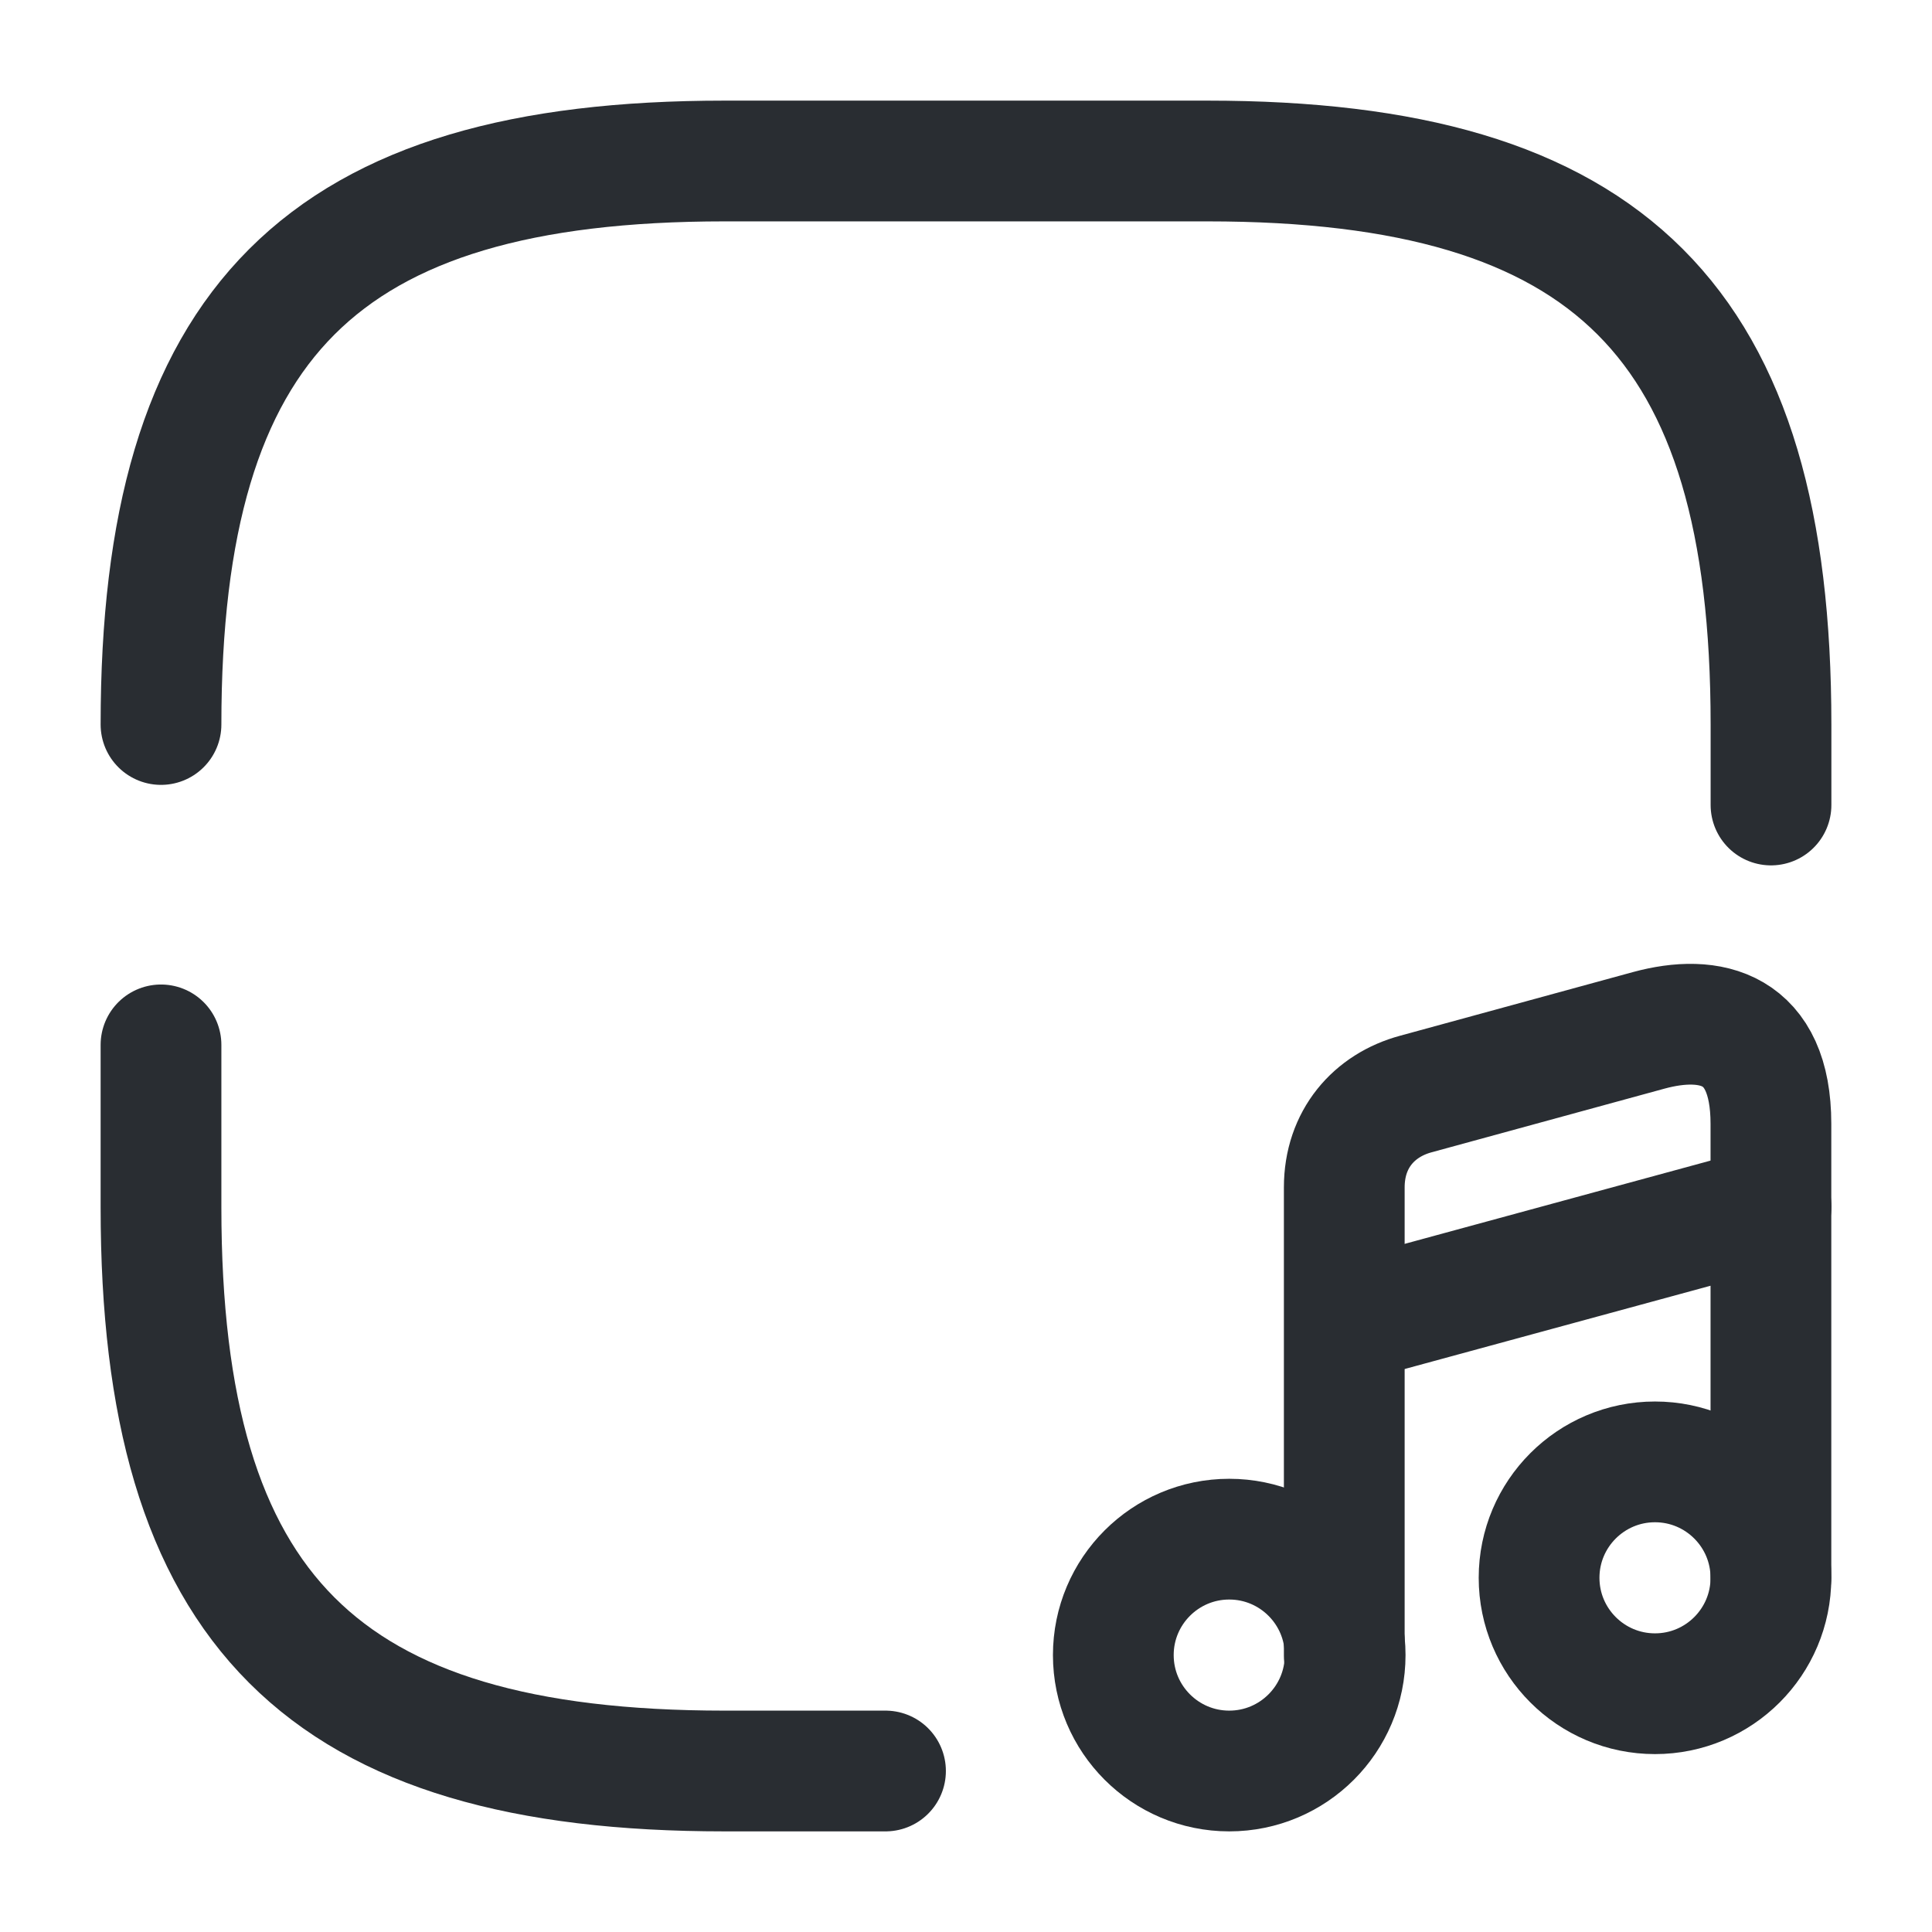
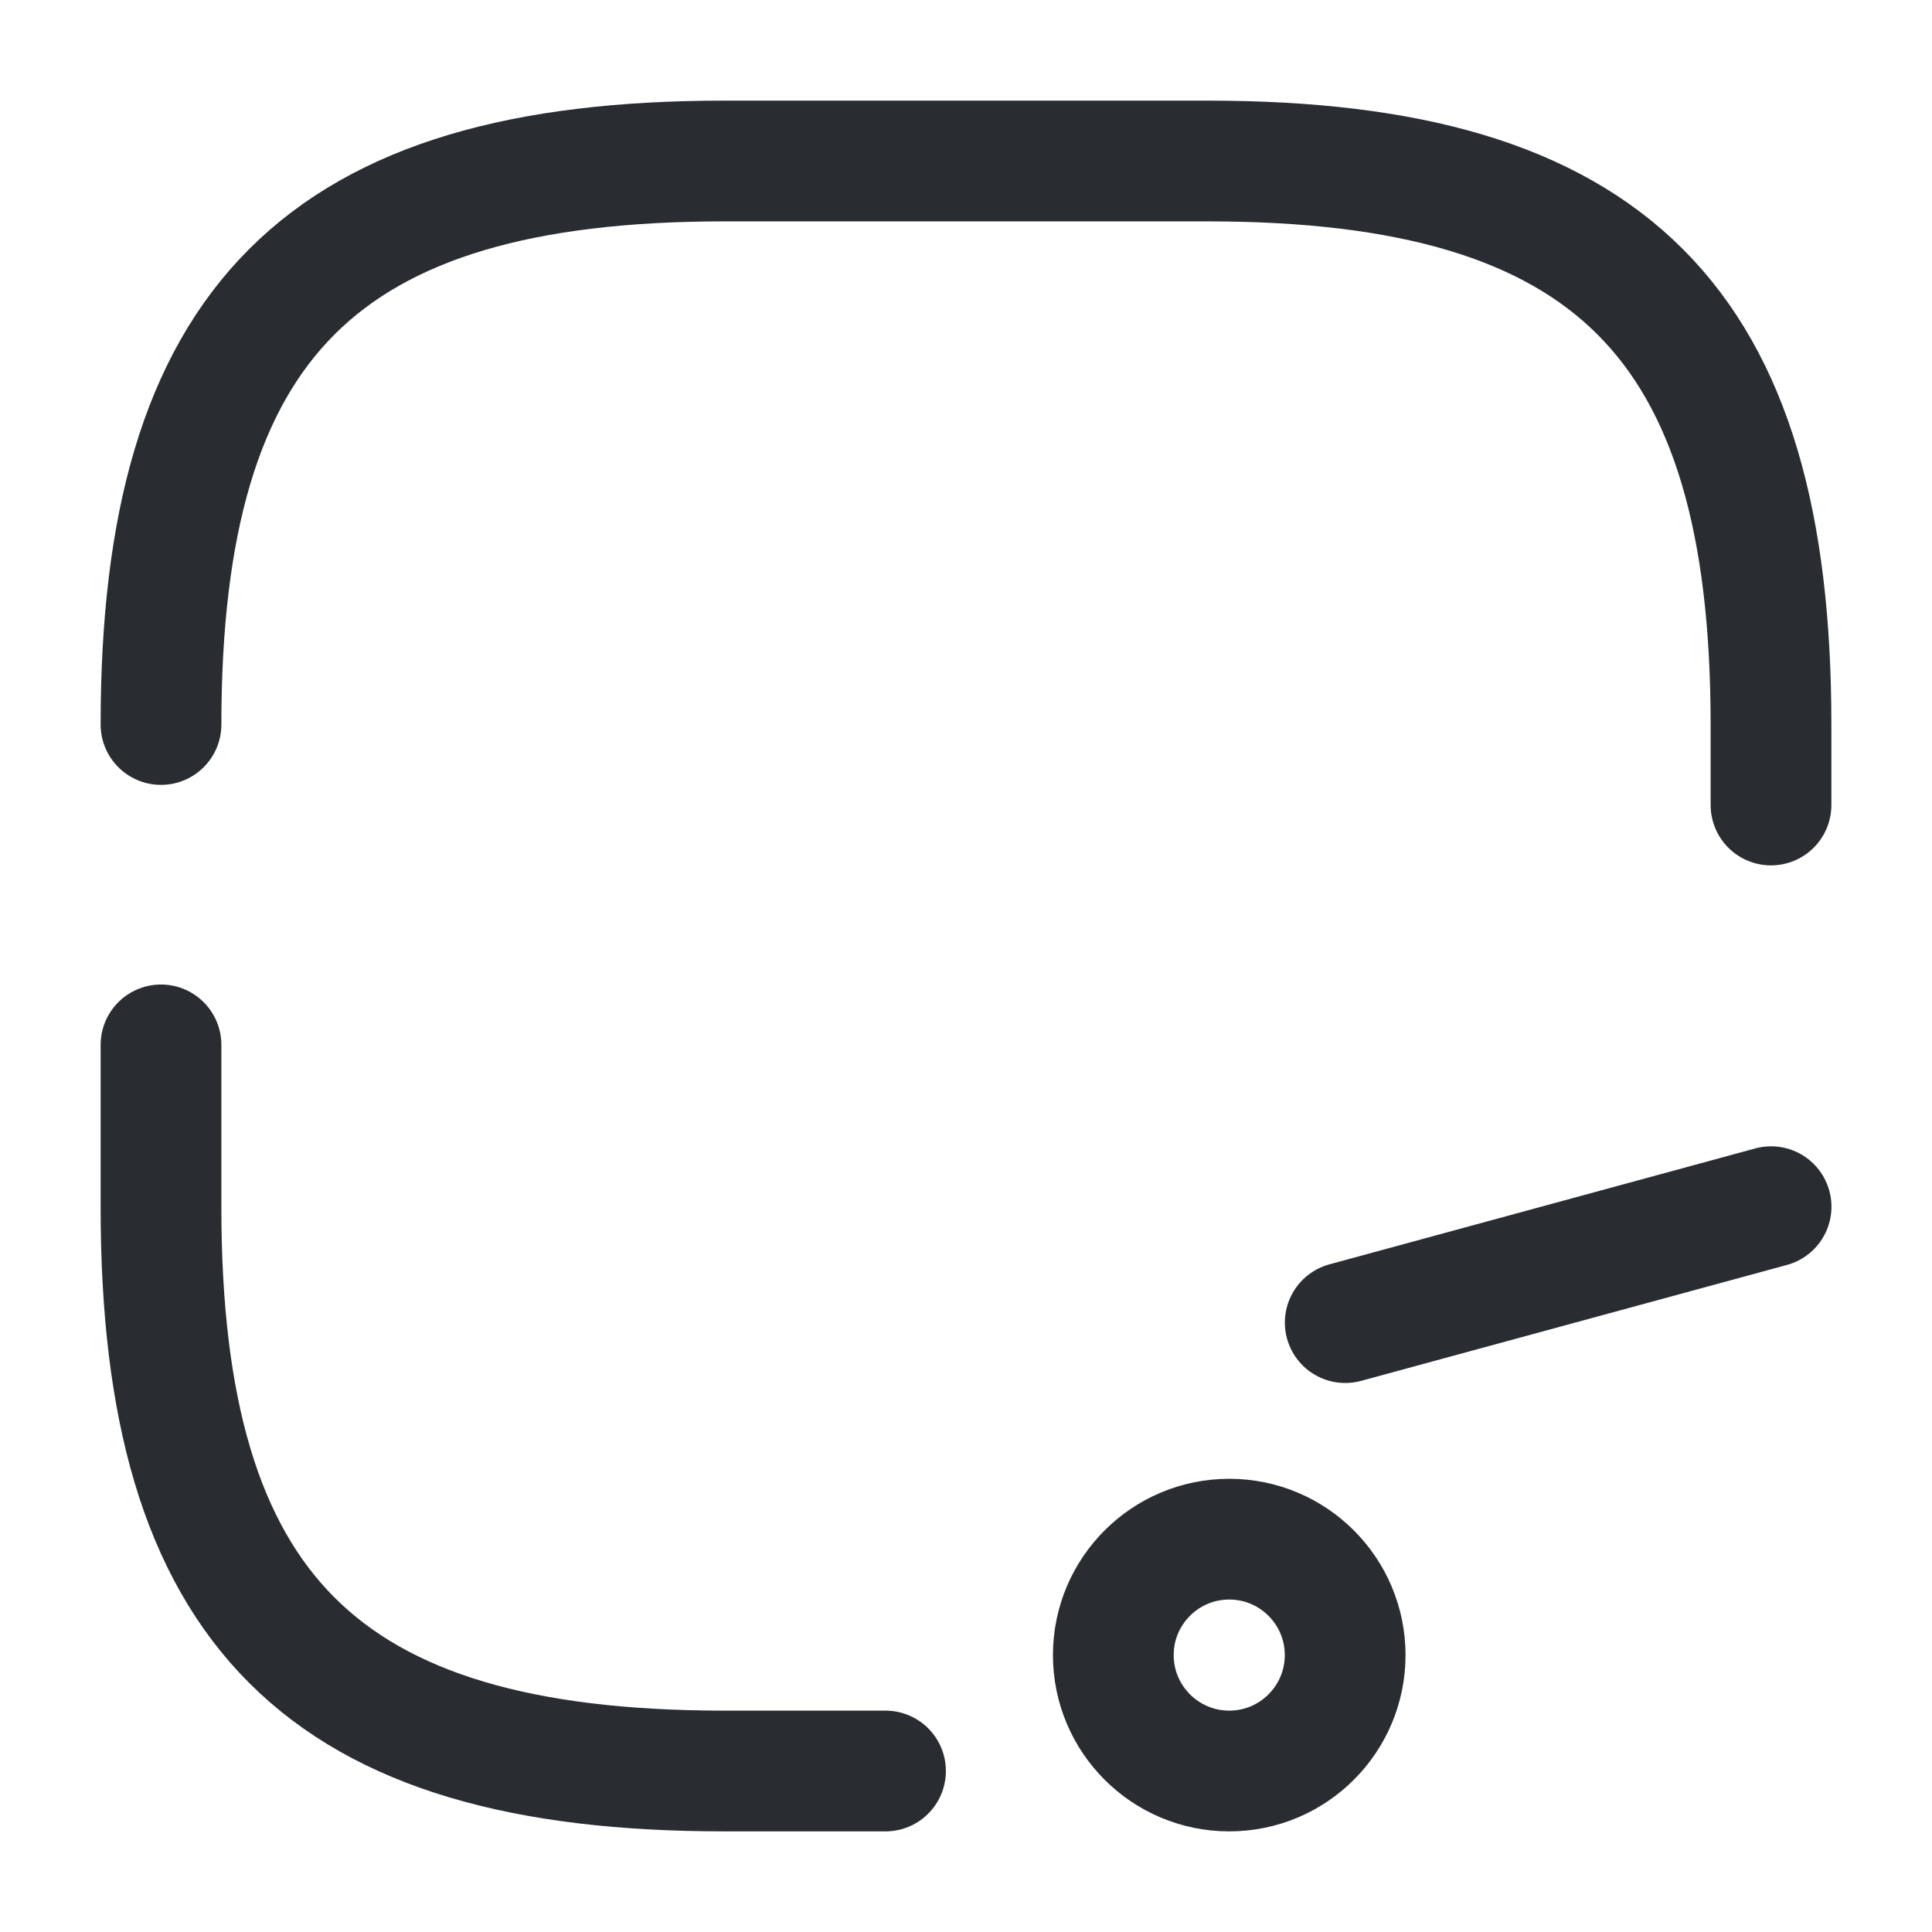
<svg xmlns="http://www.w3.org/2000/svg" width="24" height="24" viewBox="0 0 24 24" fill="none">
  <path d="M2 12.98V15C2 20 4 22 9 22H11" stroke="#292D32" stroke-width="1.5" stroke-linecap="round" stroke-linejoin="round" />
  <path d="M22 10V9C22 4 20 2 15 2H9C4 2 2 4 2 9" stroke="#292D32" stroke-width="1.5" stroke-linecap="round" stroke-linejoin="round" />
  <path d="M15.27 22C16.065 22 16.71 21.355 16.71 20.56C16.71 19.765 16.065 19.12 15.27 19.12C14.475 19.12 13.83 19.765 13.83 20.56C13.83 21.355 14.475 22 15.27 22Z" stroke="#292D32" stroke-width="1.5" stroke-linecap="round" stroke-linejoin="round" />
-   <path d="M21.999 19.6V13.96C21.999 12.76 21.249 12.59 20.479 12.8L17.589 13.59C17.069 13.73 16.699 14.15 16.699 14.75V15.76V16.44V20.57" stroke="#292D32" stroke-width="1.5" stroke-linecap="round" stroke-linejoin="round" />
-   <path d="M20.559 21.04C21.354 21.04 21.999 20.395 21.999 19.6C21.999 18.805 21.354 18.16 20.559 18.16C19.764 18.16 19.119 18.805 19.119 19.6C19.119 20.395 19.764 21.04 20.559 21.04Z" stroke="#292D32" stroke-width="1.5" stroke-linecap="round" stroke-linejoin="round" />
  <path d="M16.711 16.43L22.001 14.99" stroke="#292D32" stroke-width="1.5" stroke-linecap="round" stroke-linejoin="round" />
</svg>